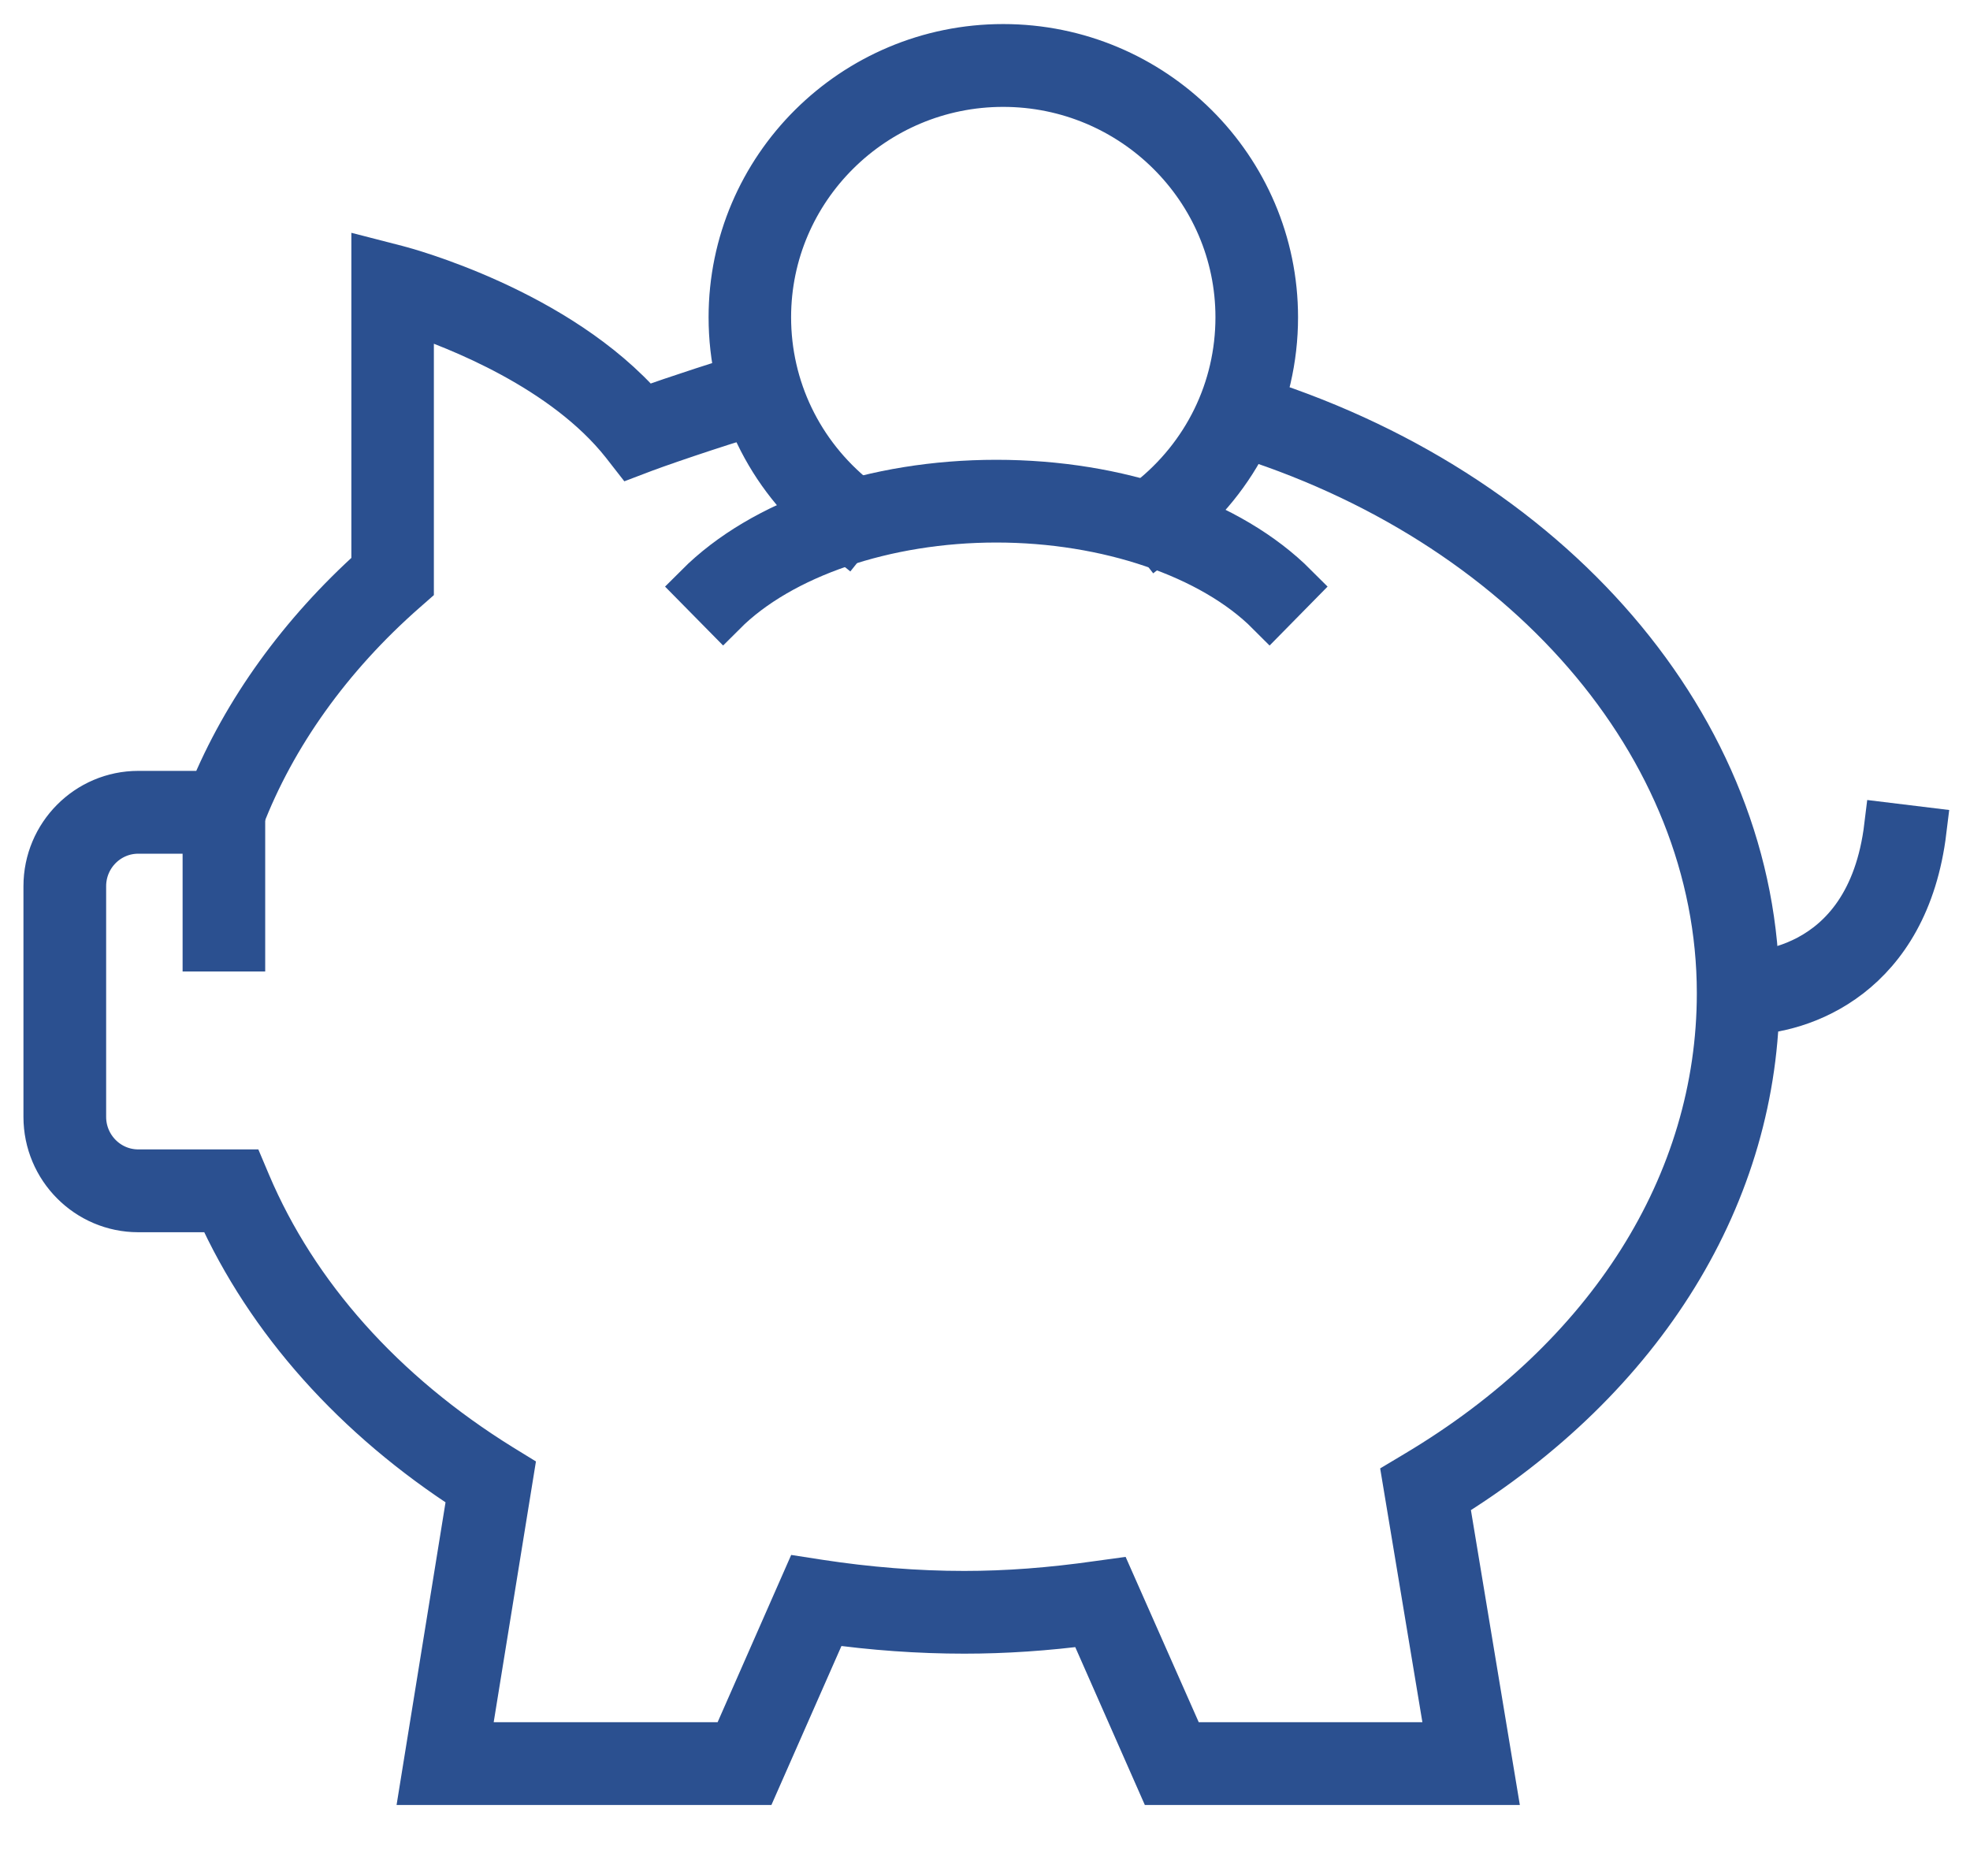
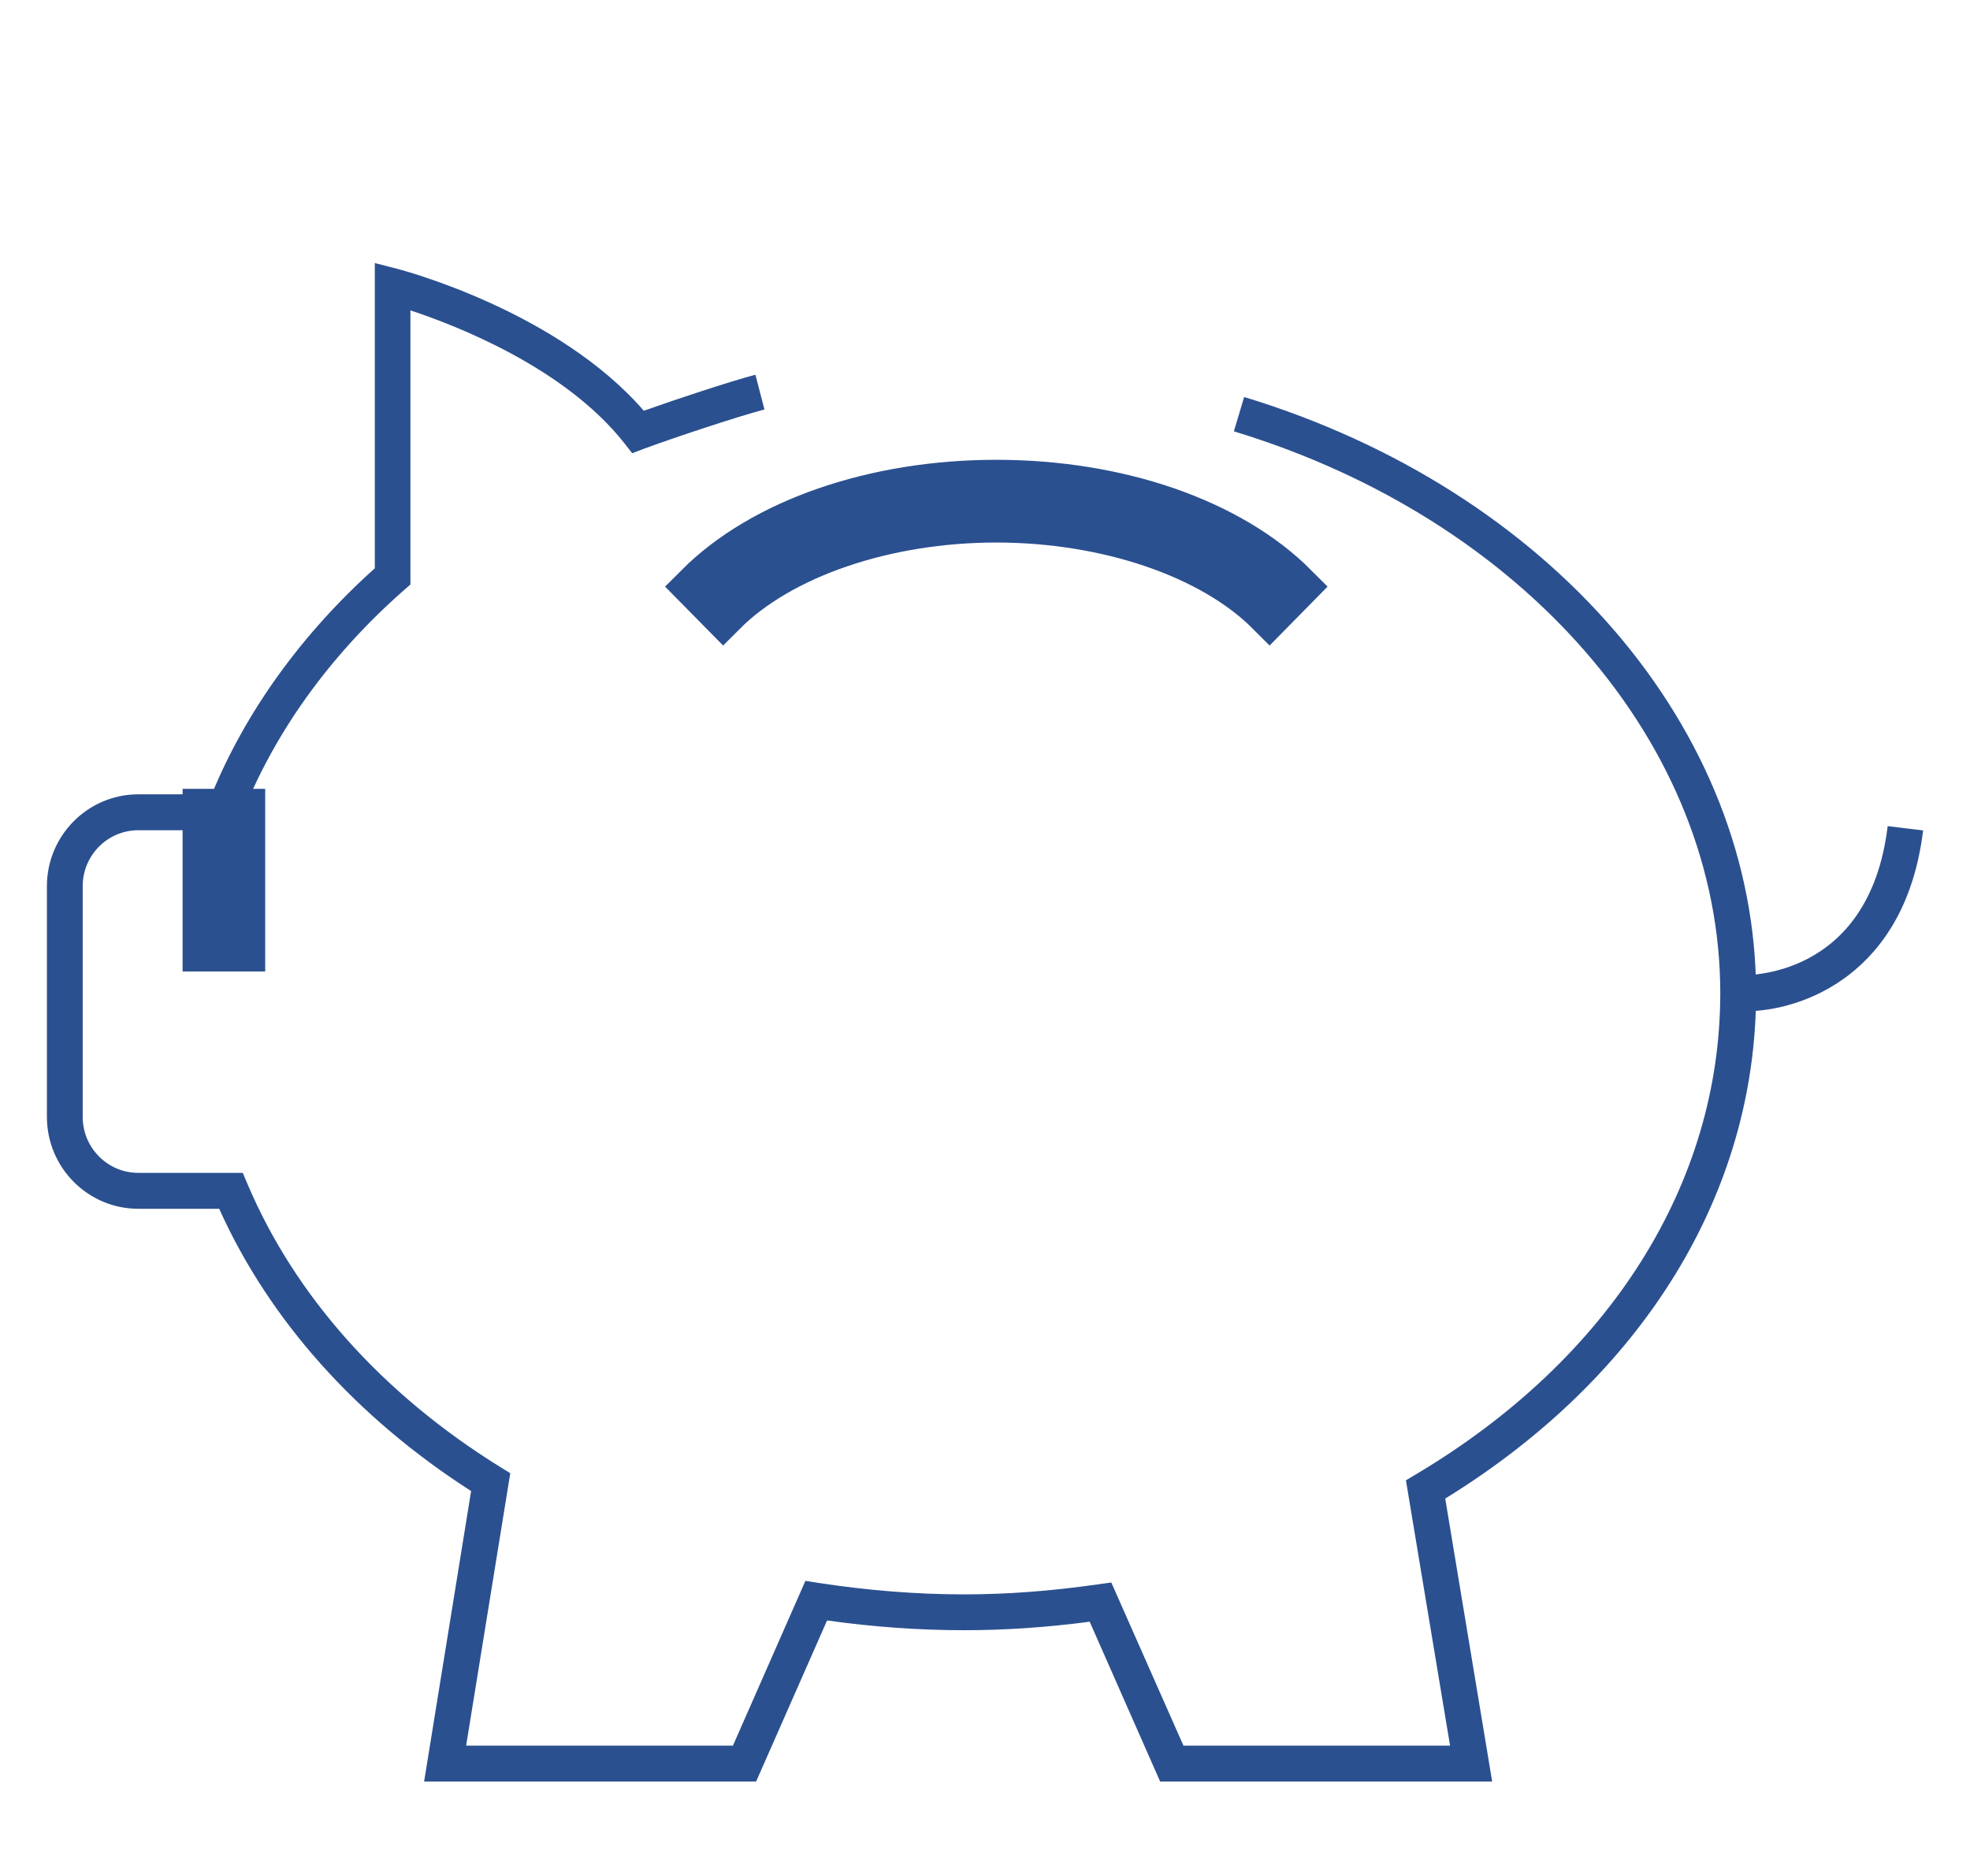
<svg xmlns="http://www.w3.org/2000/svg" width="42" height="40" viewBox="0 0 42 40" fill="none">
  <path d="M31.813 37.987H24.734L23.232 34.579C22.297 34.702 21.418 34.76 20.557 34.76C19.595 34.76 18.612 34.69 17.633 34.552L16.12 37.987H9.042L10.044 31.793C7.59 30.217 5.738 28.142 4.673 25.774H2.947C1.875 25.774 1 24.896 1 23.815V18.896C1 17.815 1.875 16.937 2.947 16.937H4.515C5.237 15.173 6.433 13.515 7.991 12.117V5.609L8.465 5.731C8.608 5.768 11.887 6.637 13.726 8.758C14.403 8.517 15.56 8.134 16.105 7.99L16.298 8.731C15.707 8.886 14.303 9.355 13.733 9.567L13.478 9.664L13.308 9.446C12.041 7.842 9.743 6.946 8.75 6.618V12.463L8.619 12.578C7.016 13.984 5.813 15.671 5.129 17.456L5.035 17.703H2.947C2.294 17.703 1.763 18.237 1.763 18.896V23.815C1.763 24.472 2.294 25.008 2.947 25.008H5.176L5.274 25.24C6.286 27.631 8.15 29.719 10.661 31.278L10.879 31.412L9.938 37.221H15.626L17.171 33.708L17.461 33.753C18.498 33.912 19.539 33.996 20.557 33.996C21.468 33.996 22.401 33.926 23.409 33.782L23.693 33.743L25.231 37.221H30.915L29.974 31.564L30.198 31.43C34.318 28.976 36.676 25.24 36.676 21.177C36.676 15.899 32.51 11.083 26.306 9.197L26.525 8.465C33.051 10.449 37.439 15.556 37.439 21.177C37.439 25.442 35.026 29.357 30.812 31.953L31.813 37.987Z" fill="#2B5090" />
  <path d="M37.19 21.564C37.137 21.564 37.087 21.562 37.037 21.558L37.077 20.794C37.193 20.799 39.849 20.889 40.245 17.615L41 17.707C40.627 20.776 38.428 21.564 37.19 21.564Z" fill="#2B5090" />
-   <path d="M15.419 13.054L14.883 12.51C16.263 11.128 18.641 10.304 21.241 10.304C23.846 10.304 26.221 11.128 27.6 12.51L27.065 13.054C25.843 11.828 23.608 11.068 21.241 11.068C18.875 11.068 16.644 11.828 15.419 13.054Z" fill="#2B5090" />
  <path d="M4.393 20.214H5.154V17.32H4.393V20.214Z" fill="#2B5090" />
-   <path d="M24.671 11.519L24.203 10.916L24.503 10.681C25.715 9.726 26.413 8.301 26.413 6.765C26.413 4.017 24.159 1.779 21.387 1.779C18.618 1.779 16.366 4.017 16.366 6.765C16.366 8.278 17.047 9.689 18.233 10.644L18.529 10.883L18.052 11.48L17.756 11.241C16.387 10.142 15.607 8.511 15.607 6.765C15.607 3.593 18.199 1.013 21.387 1.013C24.58 1.013 27.174 3.593 27.174 6.765C27.174 8.538 26.368 10.185 24.968 11.283L24.671 11.519Z" fill="#2B5090" />
-   <path d="M31.813 37.987H24.734L23.232 34.579C22.297 34.702 21.418 34.76 20.557 34.76C19.595 34.76 18.612 34.69 17.633 34.552L16.12 37.987H9.042L10.044 31.793C7.59 30.217 5.738 28.142 4.673 25.774H2.947C1.875 25.774 1 24.896 1 23.815V18.896C1 17.815 1.875 16.937 2.947 16.937H4.515C5.237 15.173 6.433 13.515 7.991 12.117V5.609L8.465 5.731C8.608 5.768 11.887 6.637 13.726 8.758C14.403 8.517 15.56 8.134 16.105 7.99L16.298 8.731C15.707 8.886 14.303 9.355 13.733 9.567L13.478 9.664L13.308 9.446C12.041 7.842 9.743 6.946 8.75 6.618V12.463L8.619 12.578C7.016 13.984 5.813 15.671 5.129 17.456L5.035 17.703H2.947C2.294 17.703 1.763 18.237 1.763 18.896V23.815C1.763 24.472 2.294 25.008 2.947 25.008H5.176L5.274 25.24C6.286 27.631 8.15 29.719 10.661 31.278L10.879 31.412L9.938 37.221H15.626L17.171 33.708L17.461 33.753C18.498 33.912 19.539 33.996 20.557 33.996C21.468 33.996 22.401 33.926 23.409 33.782L23.693 33.743L25.231 37.221H30.915L29.974 31.564L30.198 31.43C34.318 28.976 36.676 25.24 36.676 21.177C36.676 15.899 32.51 11.083 26.306 9.197L26.525 8.465C33.051 10.449 37.439 15.556 37.439 21.177C37.439 25.442 35.026 29.357 30.812 31.953L31.813 37.987Z" stroke="#2B5090" />
-   <path d="M37.19 21.564C37.137 21.564 37.087 21.562 37.037 21.558L37.077 20.794C37.193 20.799 39.849 20.889 40.245 17.615L41 17.707C40.627 20.776 38.428 21.564 37.19 21.564Z" stroke="#2B5090" />
  <path d="M15.419 13.054L14.883 12.51C16.263 11.128 18.641 10.304 21.241 10.304C23.846 10.304 26.221 11.128 27.6 12.51L27.065 13.054C25.843 11.828 23.608 11.068 21.241 11.068C18.875 11.068 16.644 11.828 15.419 13.054Z" stroke="#2B5090" />
  <path d="M4.393 20.214H5.154V17.32H4.393V20.214Z" stroke="#2B5090" />
-   <path d="M24.671 11.519L24.203 10.916L24.503 10.681C25.715 9.726 26.413 8.301 26.413 6.765C26.413 4.017 24.159 1.779 21.387 1.779C18.618 1.779 16.366 4.017 16.366 6.765C16.366 8.278 17.047 9.689 18.233 10.644L18.529 10.883L18.052 11.48L17.756 11.241C16.387 10.142 15.607 8.511 15.607 6.765C15.607 3.593 18.199 1.013 21.387 1.013C24.58 1.013 27.174 3.593 27.174 6.765C27.174 8.538 26.368 10.185 24.968 11.283L24.671 11.519Z" stroke="#2B5090" />
</svg>